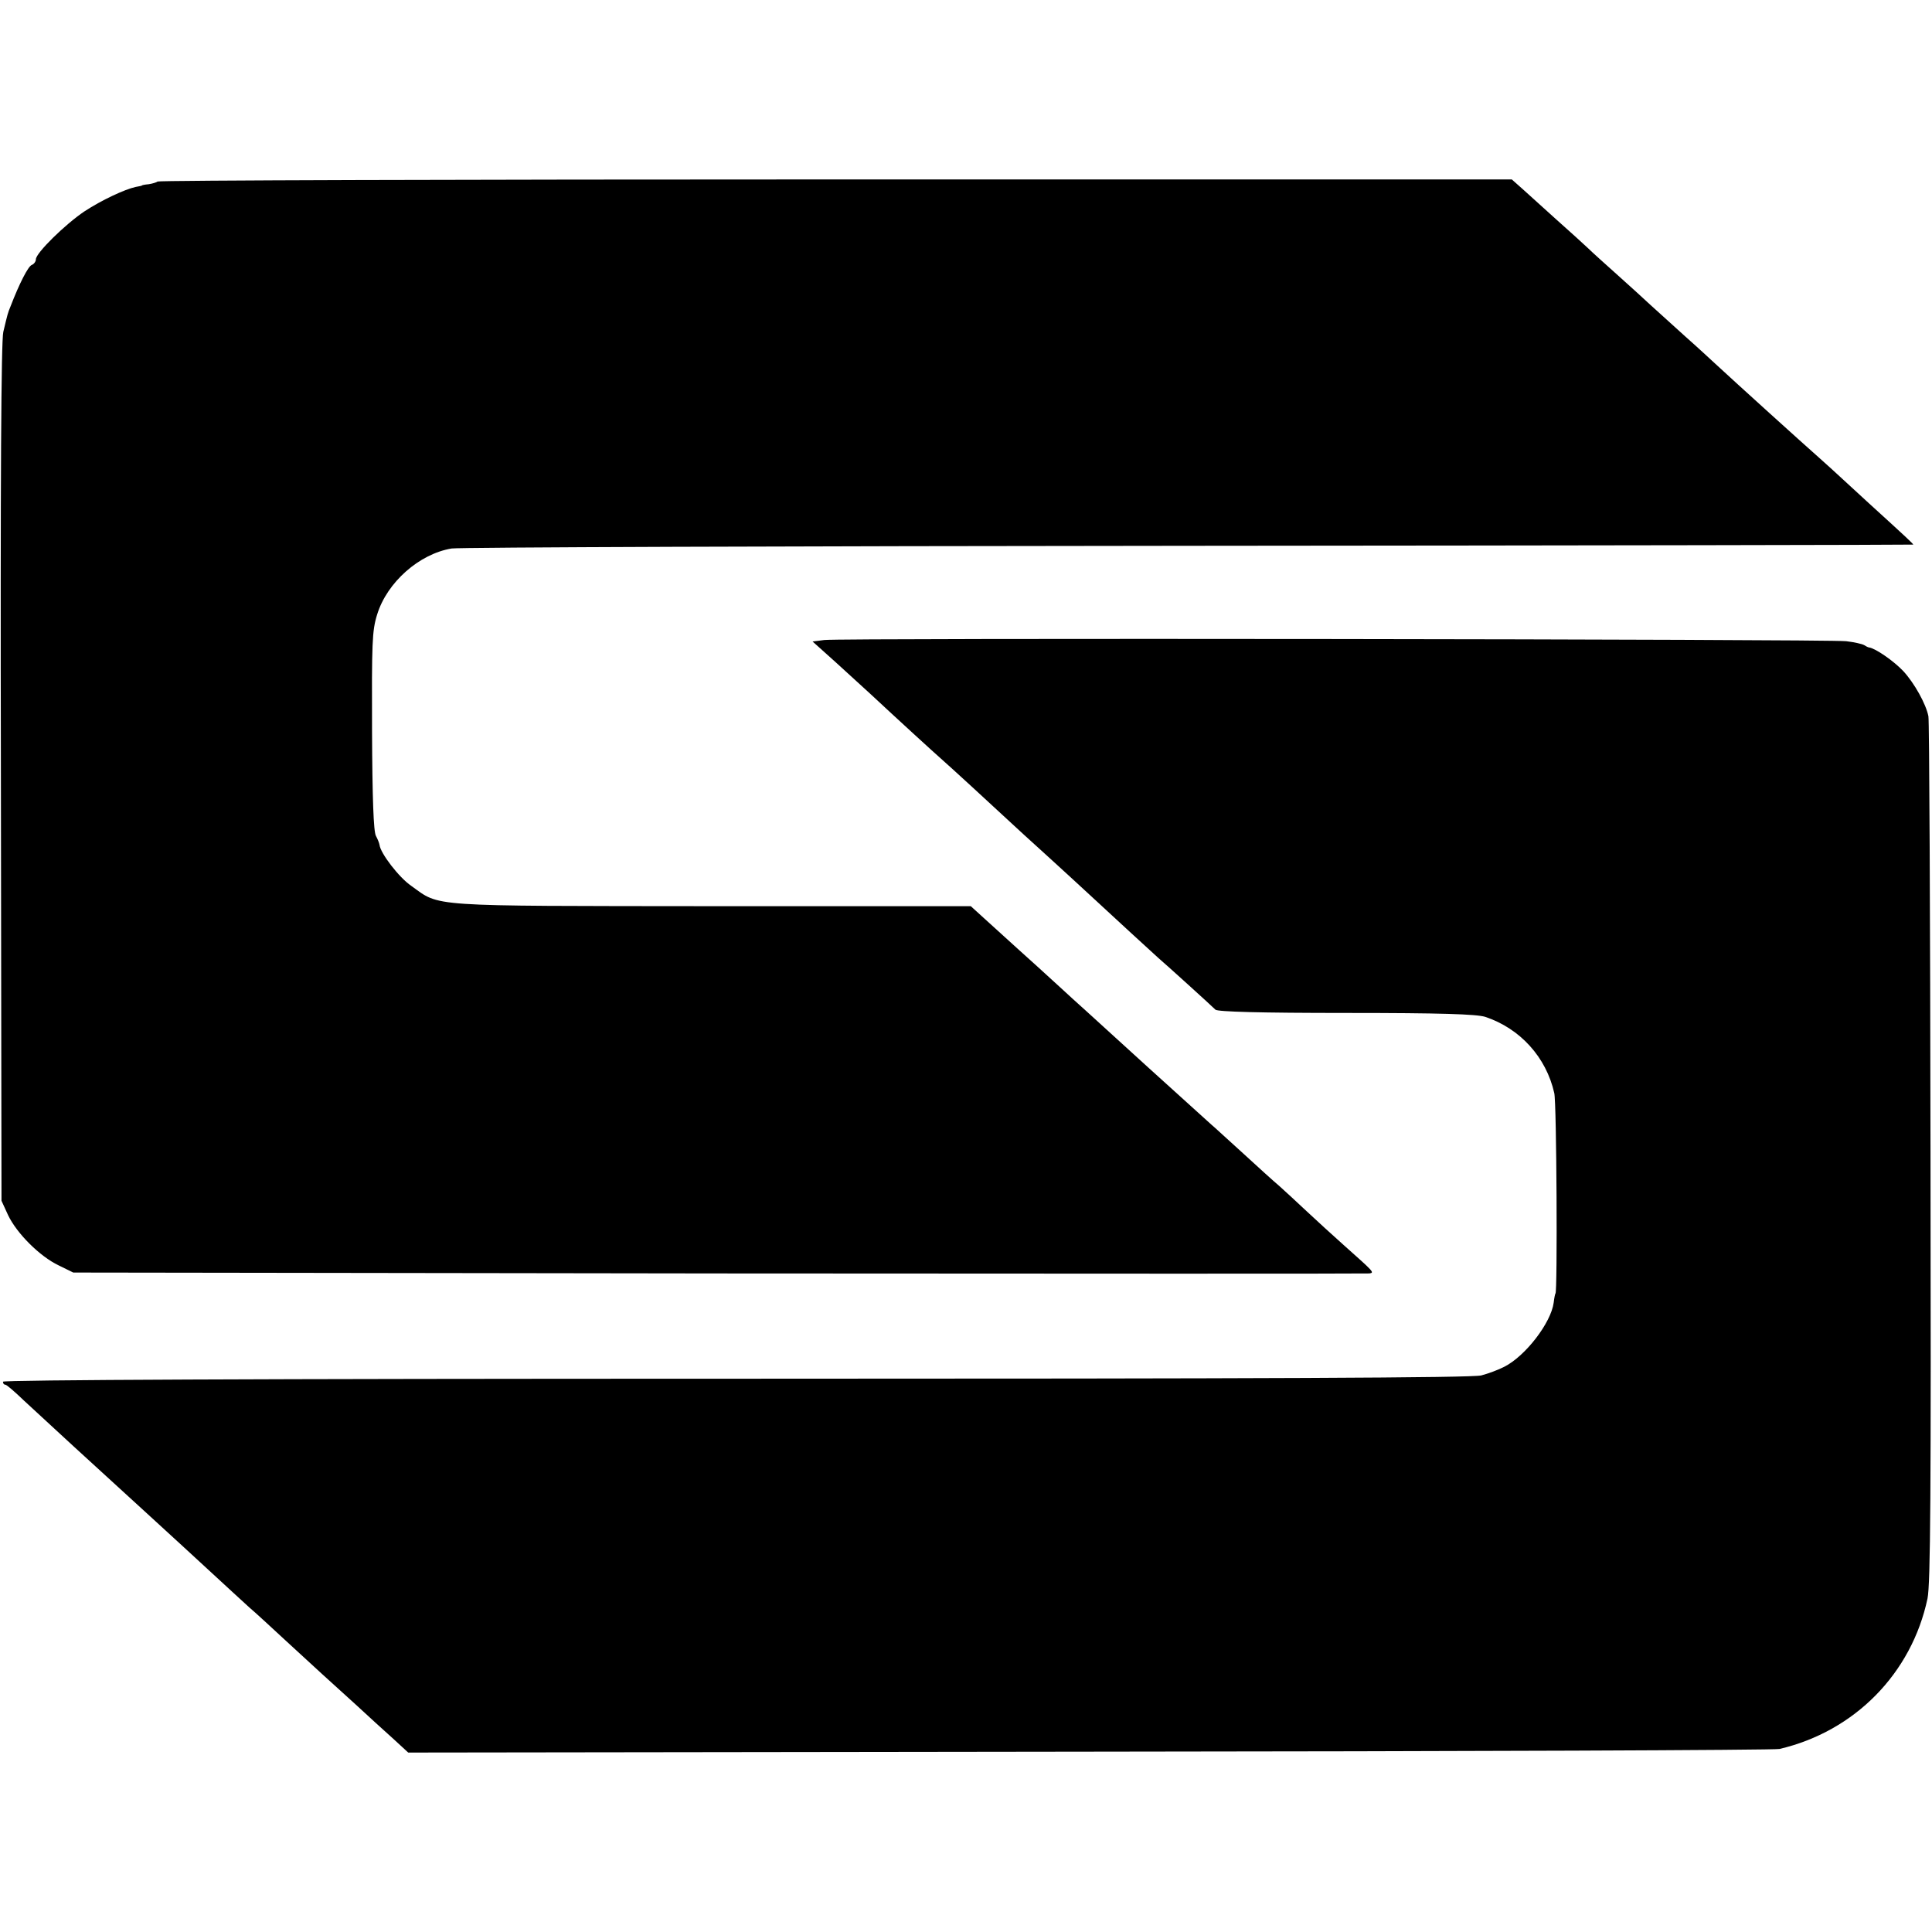
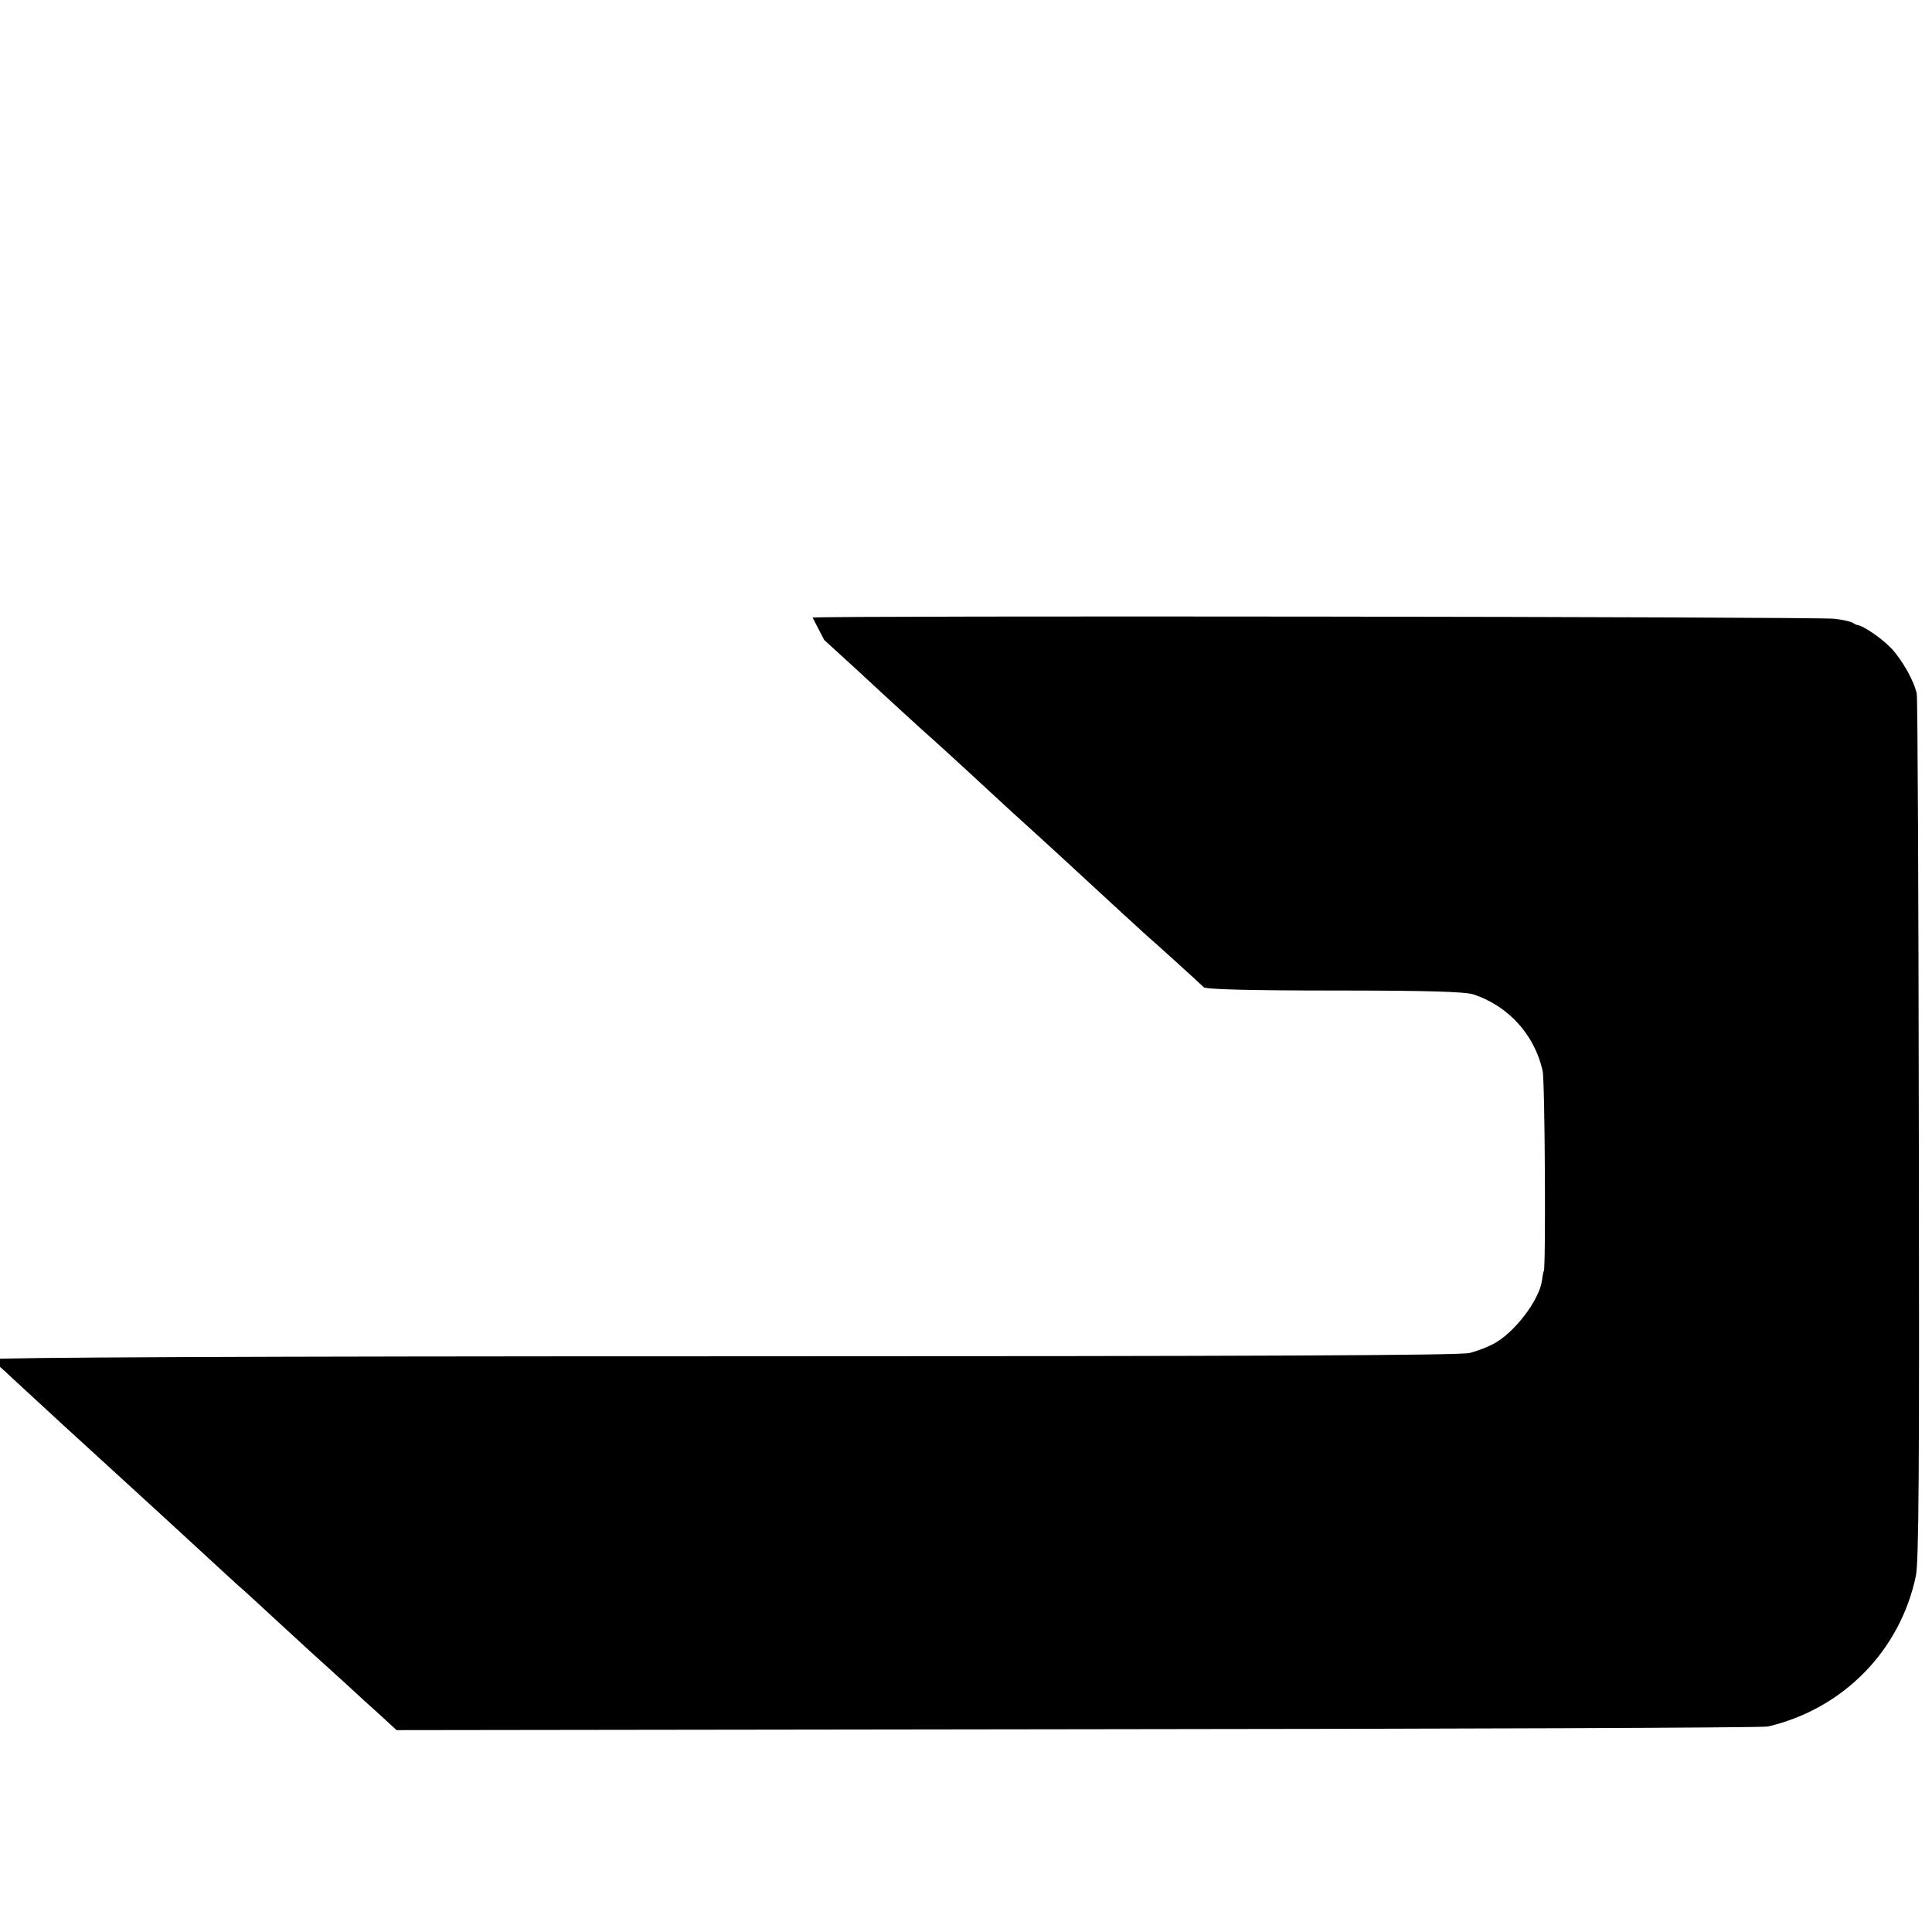
<svg xmlns="http://www.w3.org/2000/svg" version="1.0" width="646pt" height="646pt" viewBox="0 0 646 646" preserveAspectRatio="xMidYMid meet">
  <g transform="translate(0,646) scale(0.1,-0.1)" fill="#000000" stroke="none">
-     <path d="M527 5853 c-4 -3 -17 -7 -30 -9 -12 -1 -22 -3 -22 -4 0 -1 -9 -3 -21 -5 -37 -8 -114 -44 -172 -82 -64 -43 -162 -139 -162 -160 0 -7 -6 -16 -14 -19 -12 -5 -41 -61 -71 -139 -9 -22 -9 -22 -24 -85 -7 -31 -10 -486 -8 -1475 l2 -1430 22 -48 c29 -61 106 -138 169 -168 l49 -24 2160 -3 c1188 -1 2166 -1 2174 0 17 3 16 4 -84 93 -37 33 -94 85 -126 115 -32 30 -73 68 -91 84 -18 15 -73 65 -122 110 -49 44 -96 88 -106 96 -18 16 -166 150 -210 190 -74 67 -218 199 -253 230 -21 19 -53 49 -71 65 -18 17 -66 60 -107 97 -41 37 -94 85 -119 108 l-44 40 -866 0 c-960 1 -906 -3 -1005 68 -41 28 -103 109 -106 137 -1 6 -6 19 -12 30 -8 14 -12 126 -13 350 -1 295 0 336 17 390 33 108 141 203 249 221 25 4 1134 8 2465 9 1331 1 2421 3 2422 4 2 1 -18 20 -151 141 -27 25 -66 61 -87 80 -20 19 -55 50 -76 69 -50 44 -280 252 -349 316 -12 11 -56 52 -99 90 -43 39 -95 86 -116 105 -20 19 -70 64 -110 100 -40 36 -85 76 -99 90 -15 14 -62 57 -105 95 -43 39 -94 85 -114 103 l-36 32 -2261 0 c-1243 0 -2264 -3 -2267 -7z" />
-     <path d="M2756 4320 l-39 -5 78 -70 c42 -38 94 -86 115 -105 89 -83 217 -200 240 -220 22 -19 170 -155 240 -220 15 -14 51 -47 81 -74 30 -27 81 -74 115 -105 157 -145 269 -248 287 -264 27 -23 177 -159 191 -173 7 -7 149 -11 437 -11 319 0 435 -4 465 -13 117 -39 204 -135 231 -255 8 -32 11 -670 4 -670 -1 0 -4 -14 -6 -31 -9 -67 -94 -178 -165 -214 -19 -10 -54 -23 -77 -29 -30 -8 -710 -11 -2492 -11 -1601 0 -2451 -4 -2451 -10 0 -6 3 -10 8 -10 4 0 32 -24 62 -53 72 -67 243 -224 400 -367 15 -14 74 -68 131 -120 175 -161 193 -178 224 -206 17 -14 73 -66 125 -114 110 -101 128 -118 230 -210 41 -38 97 -89 125 -114 l50 -46 2280 3 c1254 1 2291 5 2305 9 252 59 442 253 495 503 10 49 12 347 10 1496 -1 789 -4 1443 -7 1454 -8 41 -47 111 -84 151 -32 34 -93 76 -114 79 -3 0 -11 4 -17 8 -7 4 -34 10 -60 13 -61 7 -3365 11 -3417 4z" />
+     <path d="M2756 4320 c42 -38 94 -86 115 -105 89 -83 217 -200 240 -220 22 -19 170 -155 240 -220 15 -14 51 -47 81 -74 30 -27 81 -74 115 -105 157 -145 269 -248 287 -264 27 -23 177 -159 191 -173 7 -7 149 -11 437 -11 319 0 435 -4 465 -13 117 -39 204 -135 231 -255 8 -32 11 -670 4 -670 -1 0 -4 -14 -6 -31 -9 -67 -94 -178 -165 -214 -19 -10 -54 -23 -77 -29 -30 -8 -710 -11 -2492 -11 -1601 0 -2451 -4 -2451 -10 0 -6 3 -10 8 -10 4 0 32 -24 62 -53 72 -67 243 -224 400 -367 15 -14 74 -68 131 -120 175 -161 193 -178 224 -206 17 -14 73 -66 125 -114 110 -101 128 -118 230 -210 41 -38 97 -89 125 -114 l50 -46 2280 3 c1254 1 2291 5 2305 9 252 59 442 253 495 503 10 49 12 347 10 1496 -1 789 -4 1443 -7 1454 -8 41 -47 111 -84 151 -32 34 -93 76 -114 79 -3 0 -11 4 -17 8 -7 4 -34 10 -60 13 -61 7 -3365 11 -3417 4z" />
  </g>
</svg>